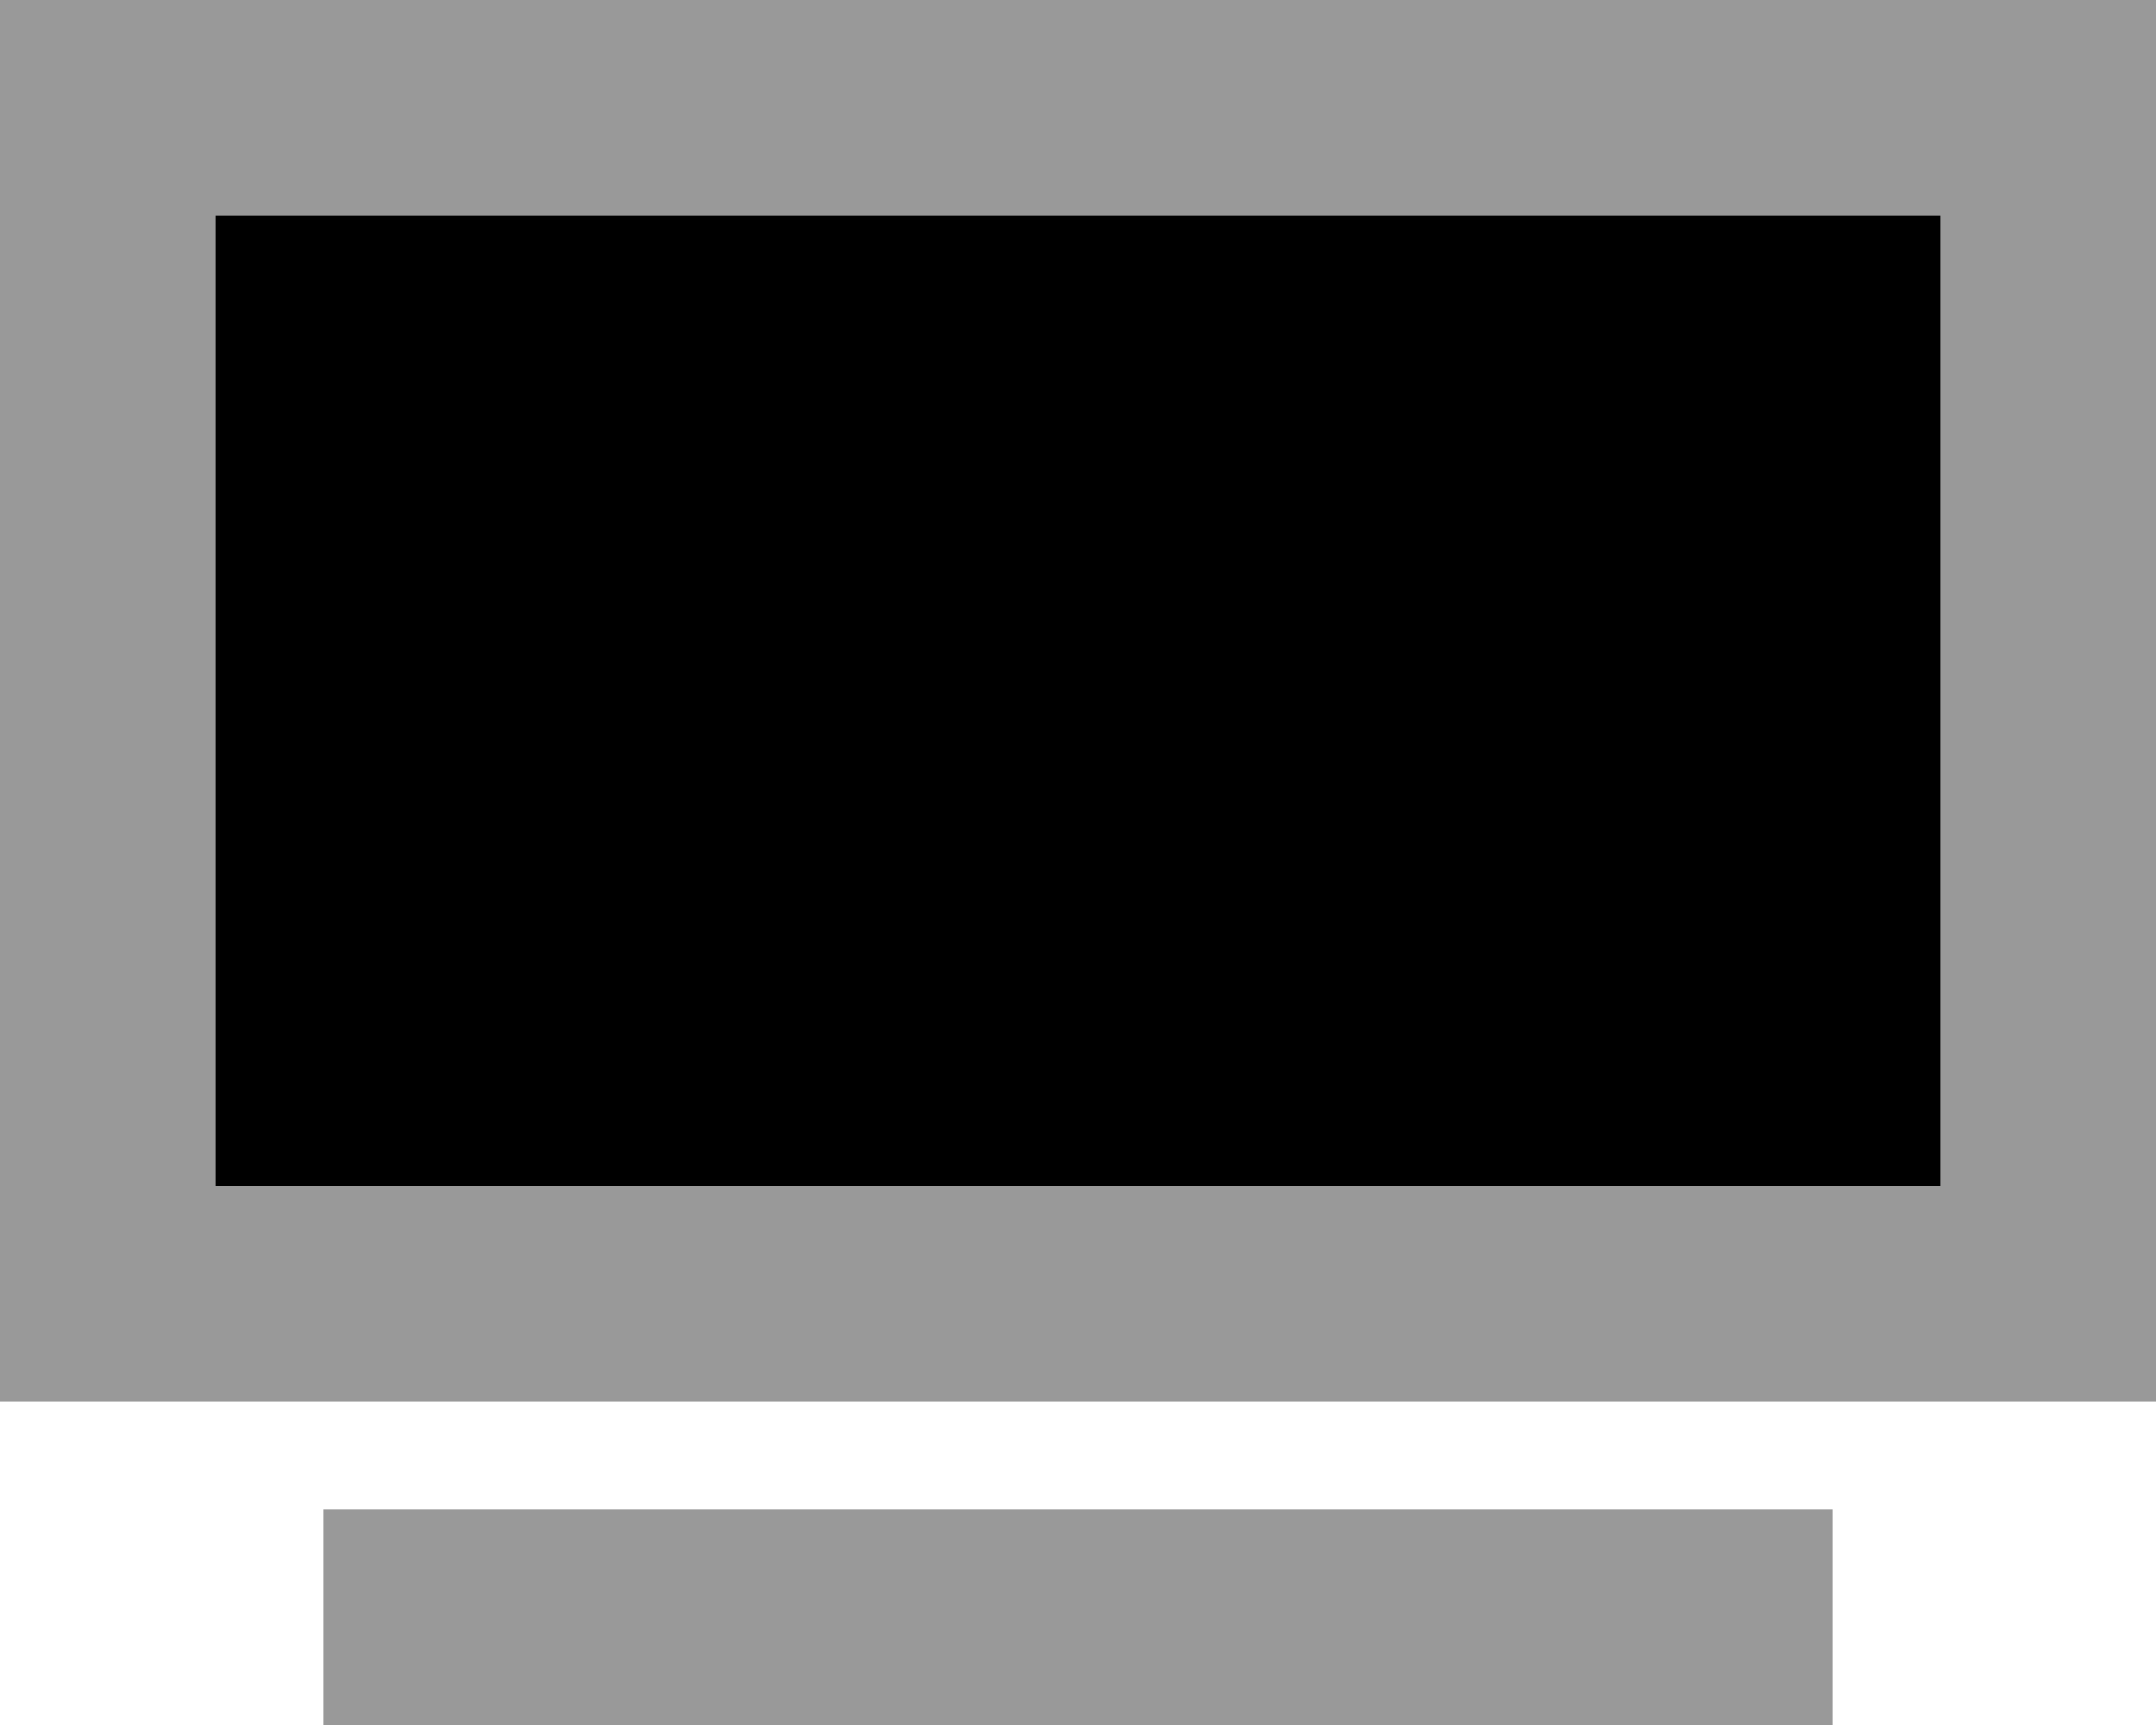
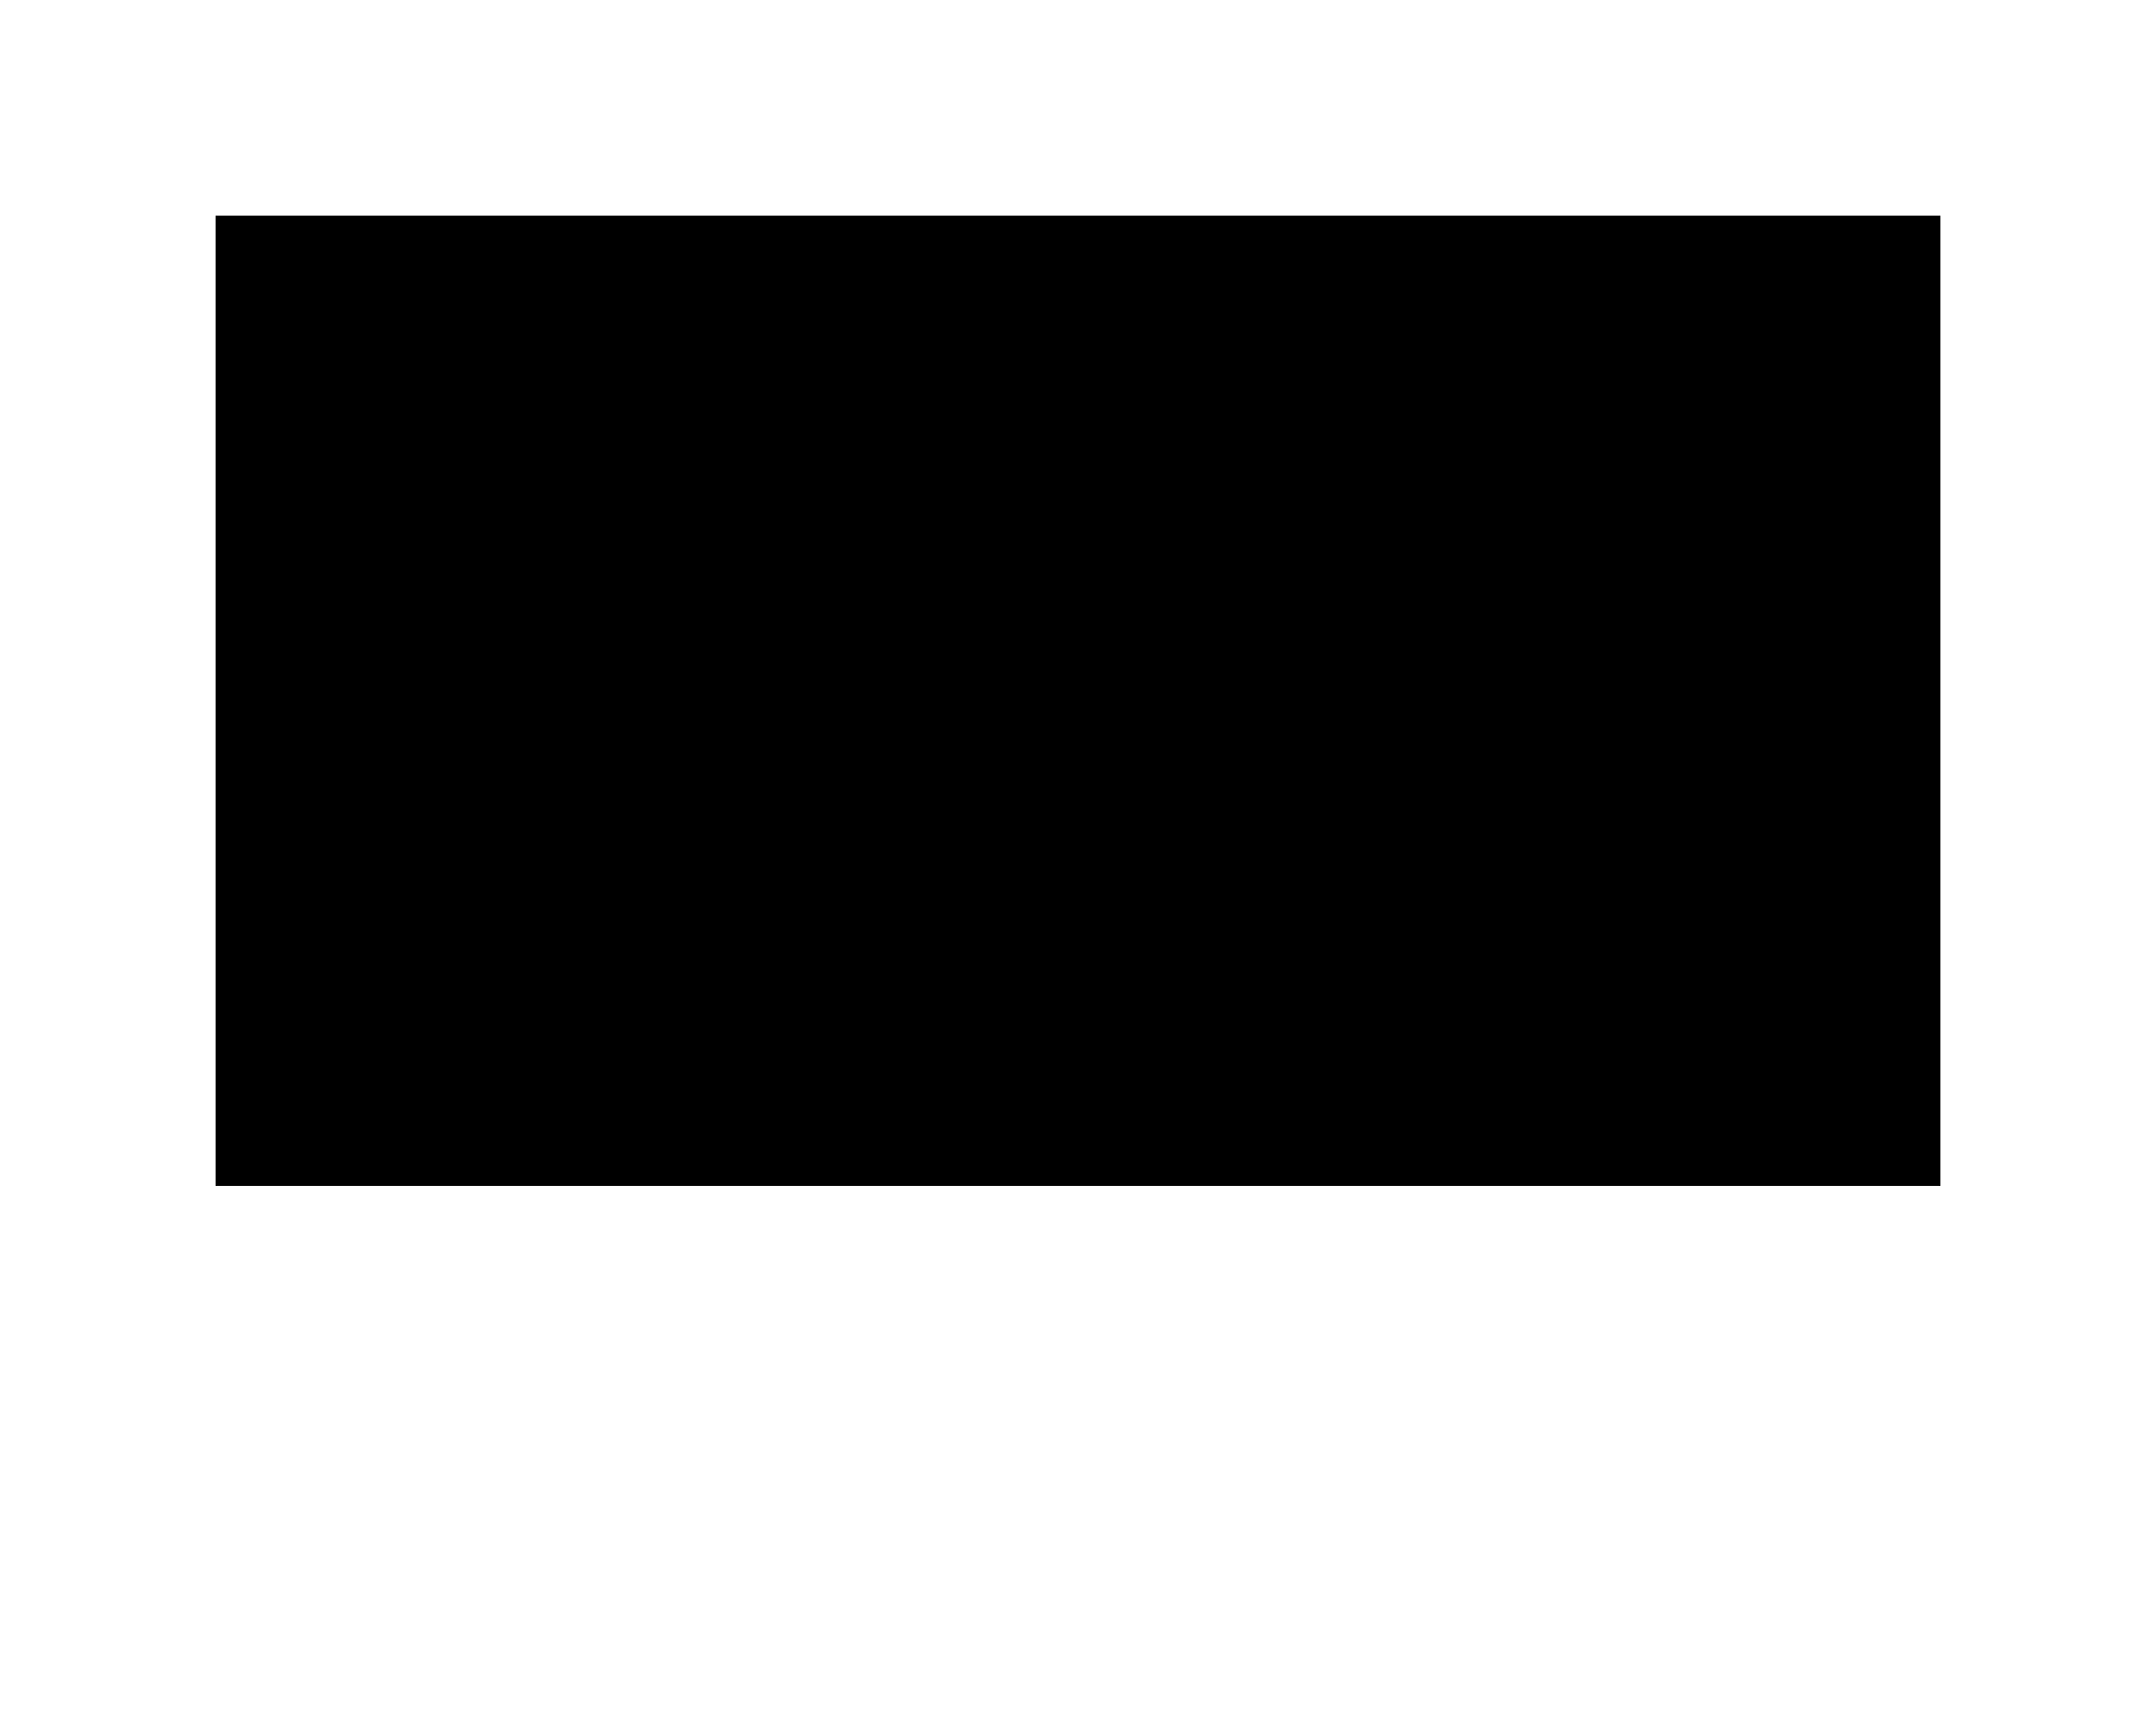
<svg xmlns="http://www.w3.org/2000/svg" viewBox="0 0 640 512">
  <defs>
    <style>.fa-secondary{opacity:.4}</style>
  </defs>
-   <path class="fa-secondary" d="M0 0L64 0 576 0l64 0 0 64 0 288 0 64-64 0L64 416 0 416l0-64L0 64 0 0zM64 64l0 288 512 0 0-288L64 64zM96 448l32 0 384 0 32 0 0 64-32 0-384 0-32 0 0-64z" />
  <path class="fa-primary" d="M64 64H576V352H64V64z" />
</svg>